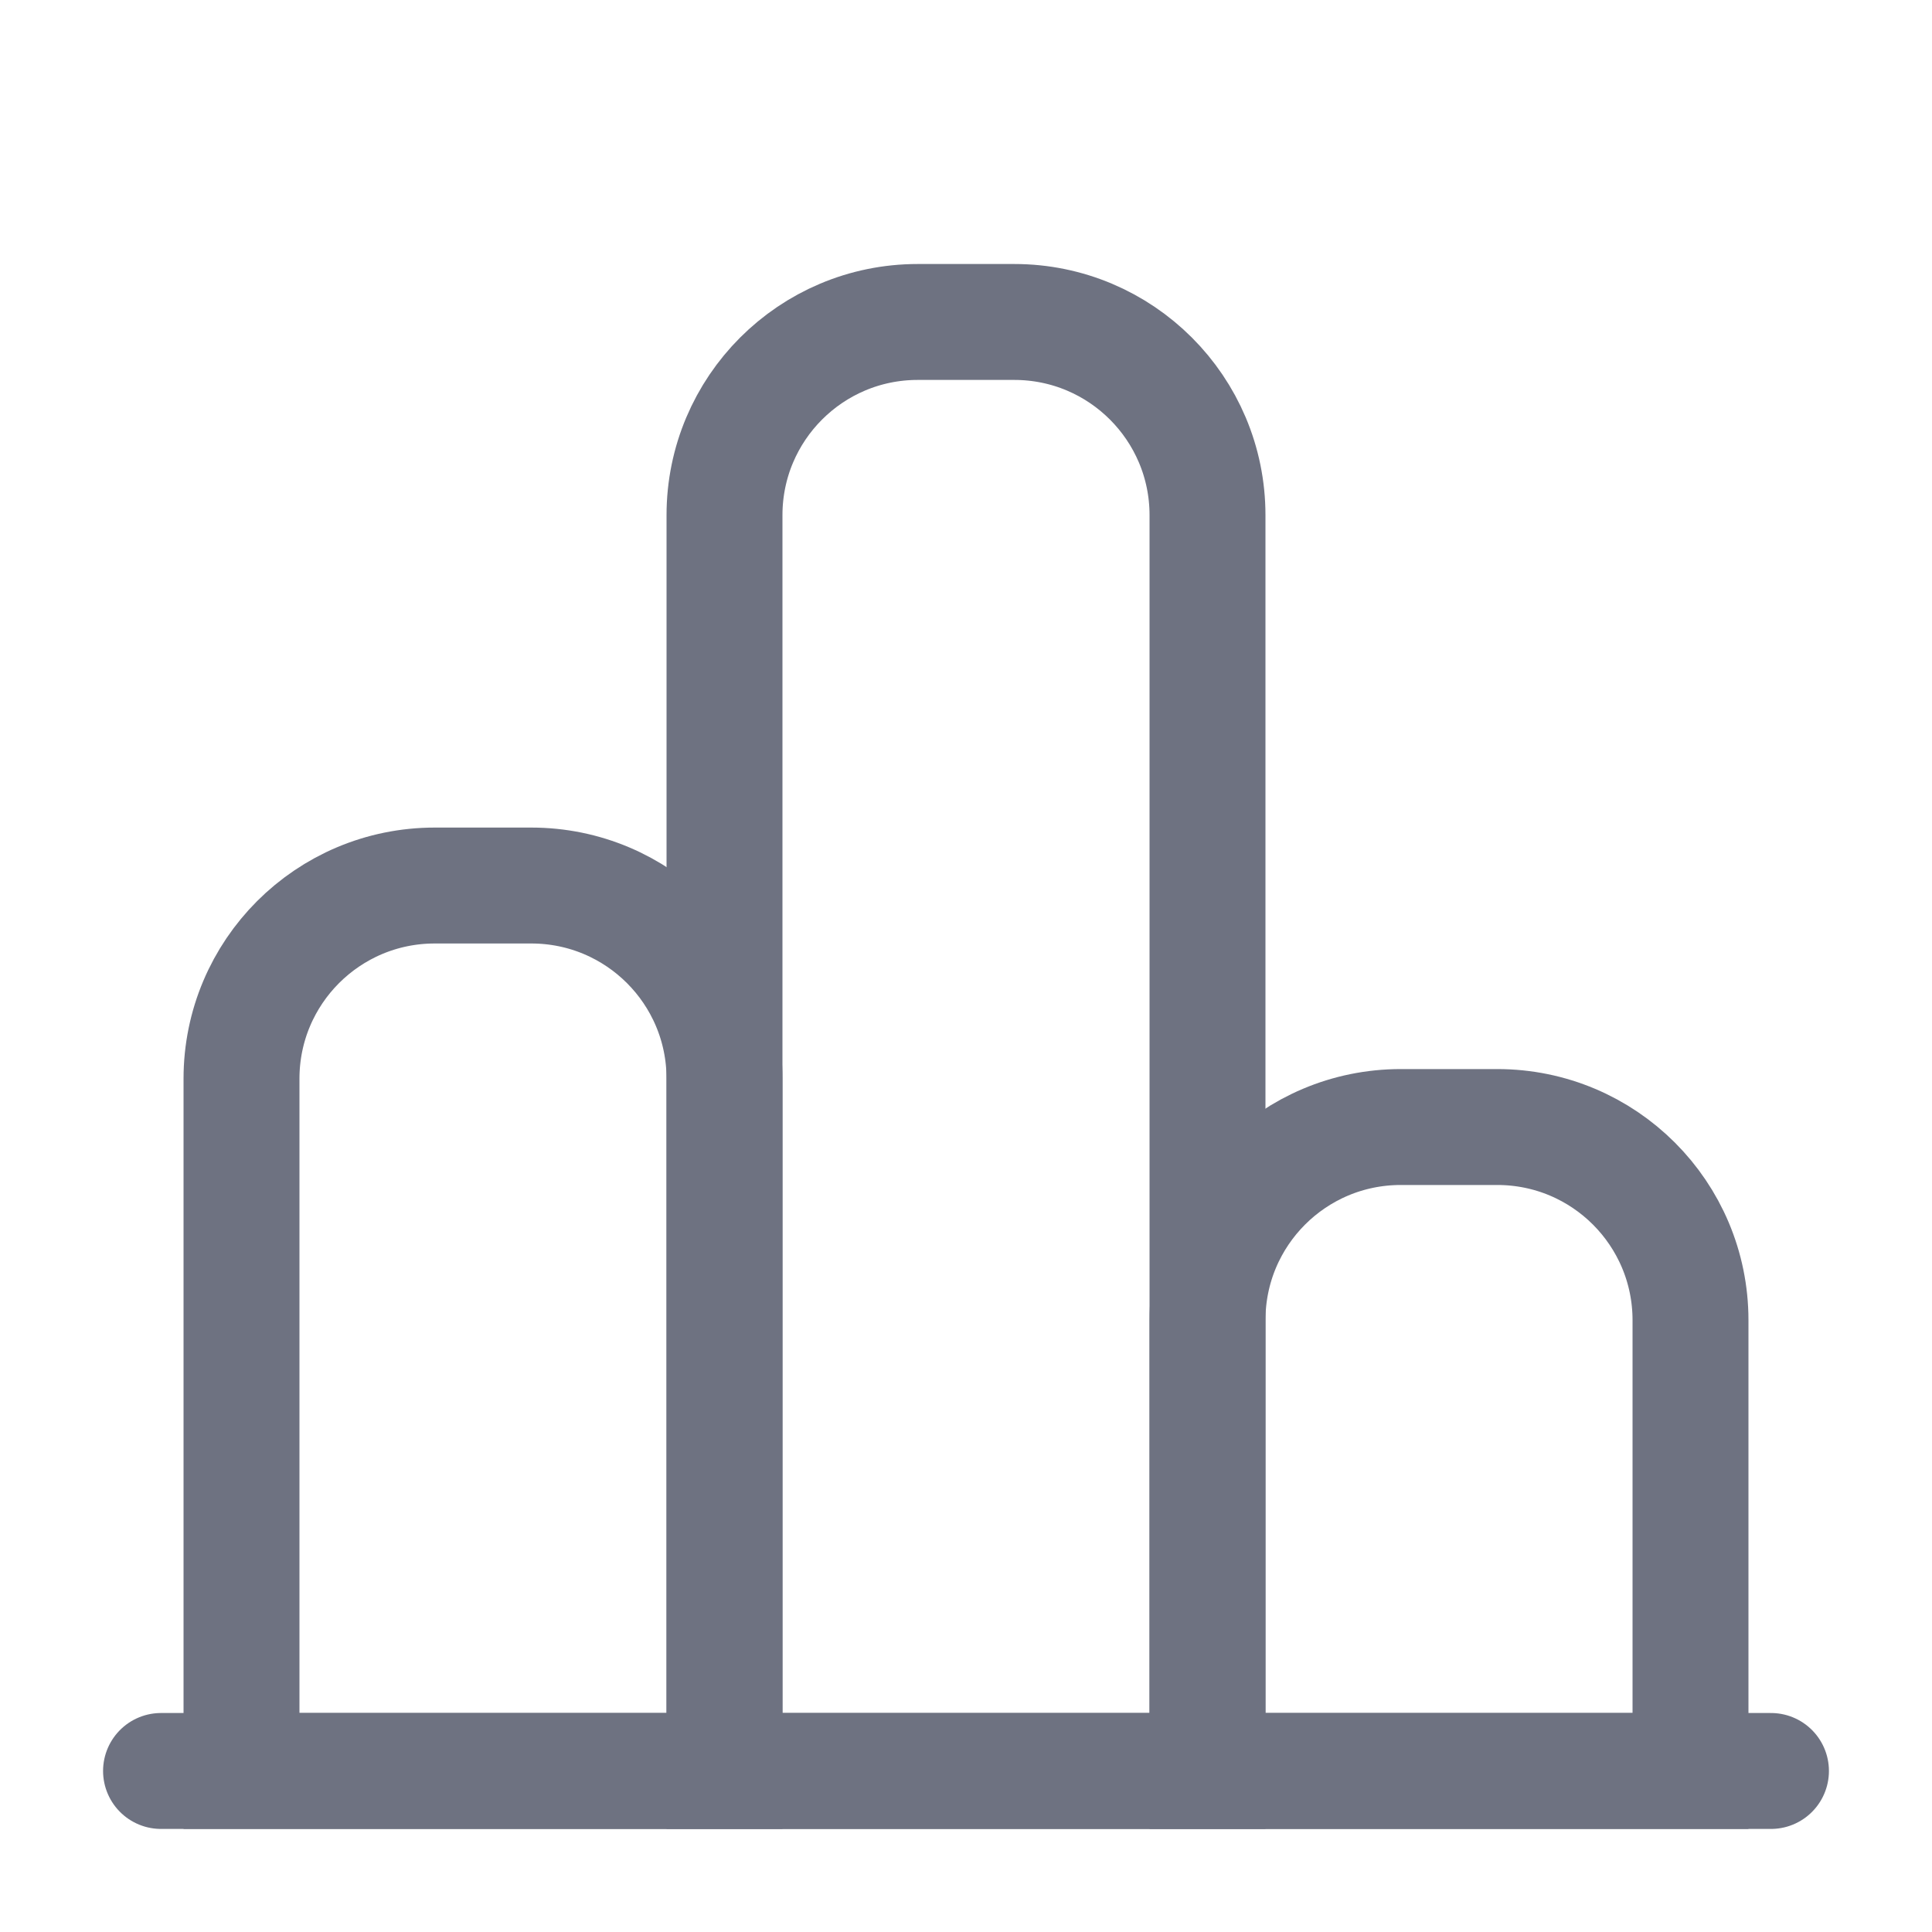
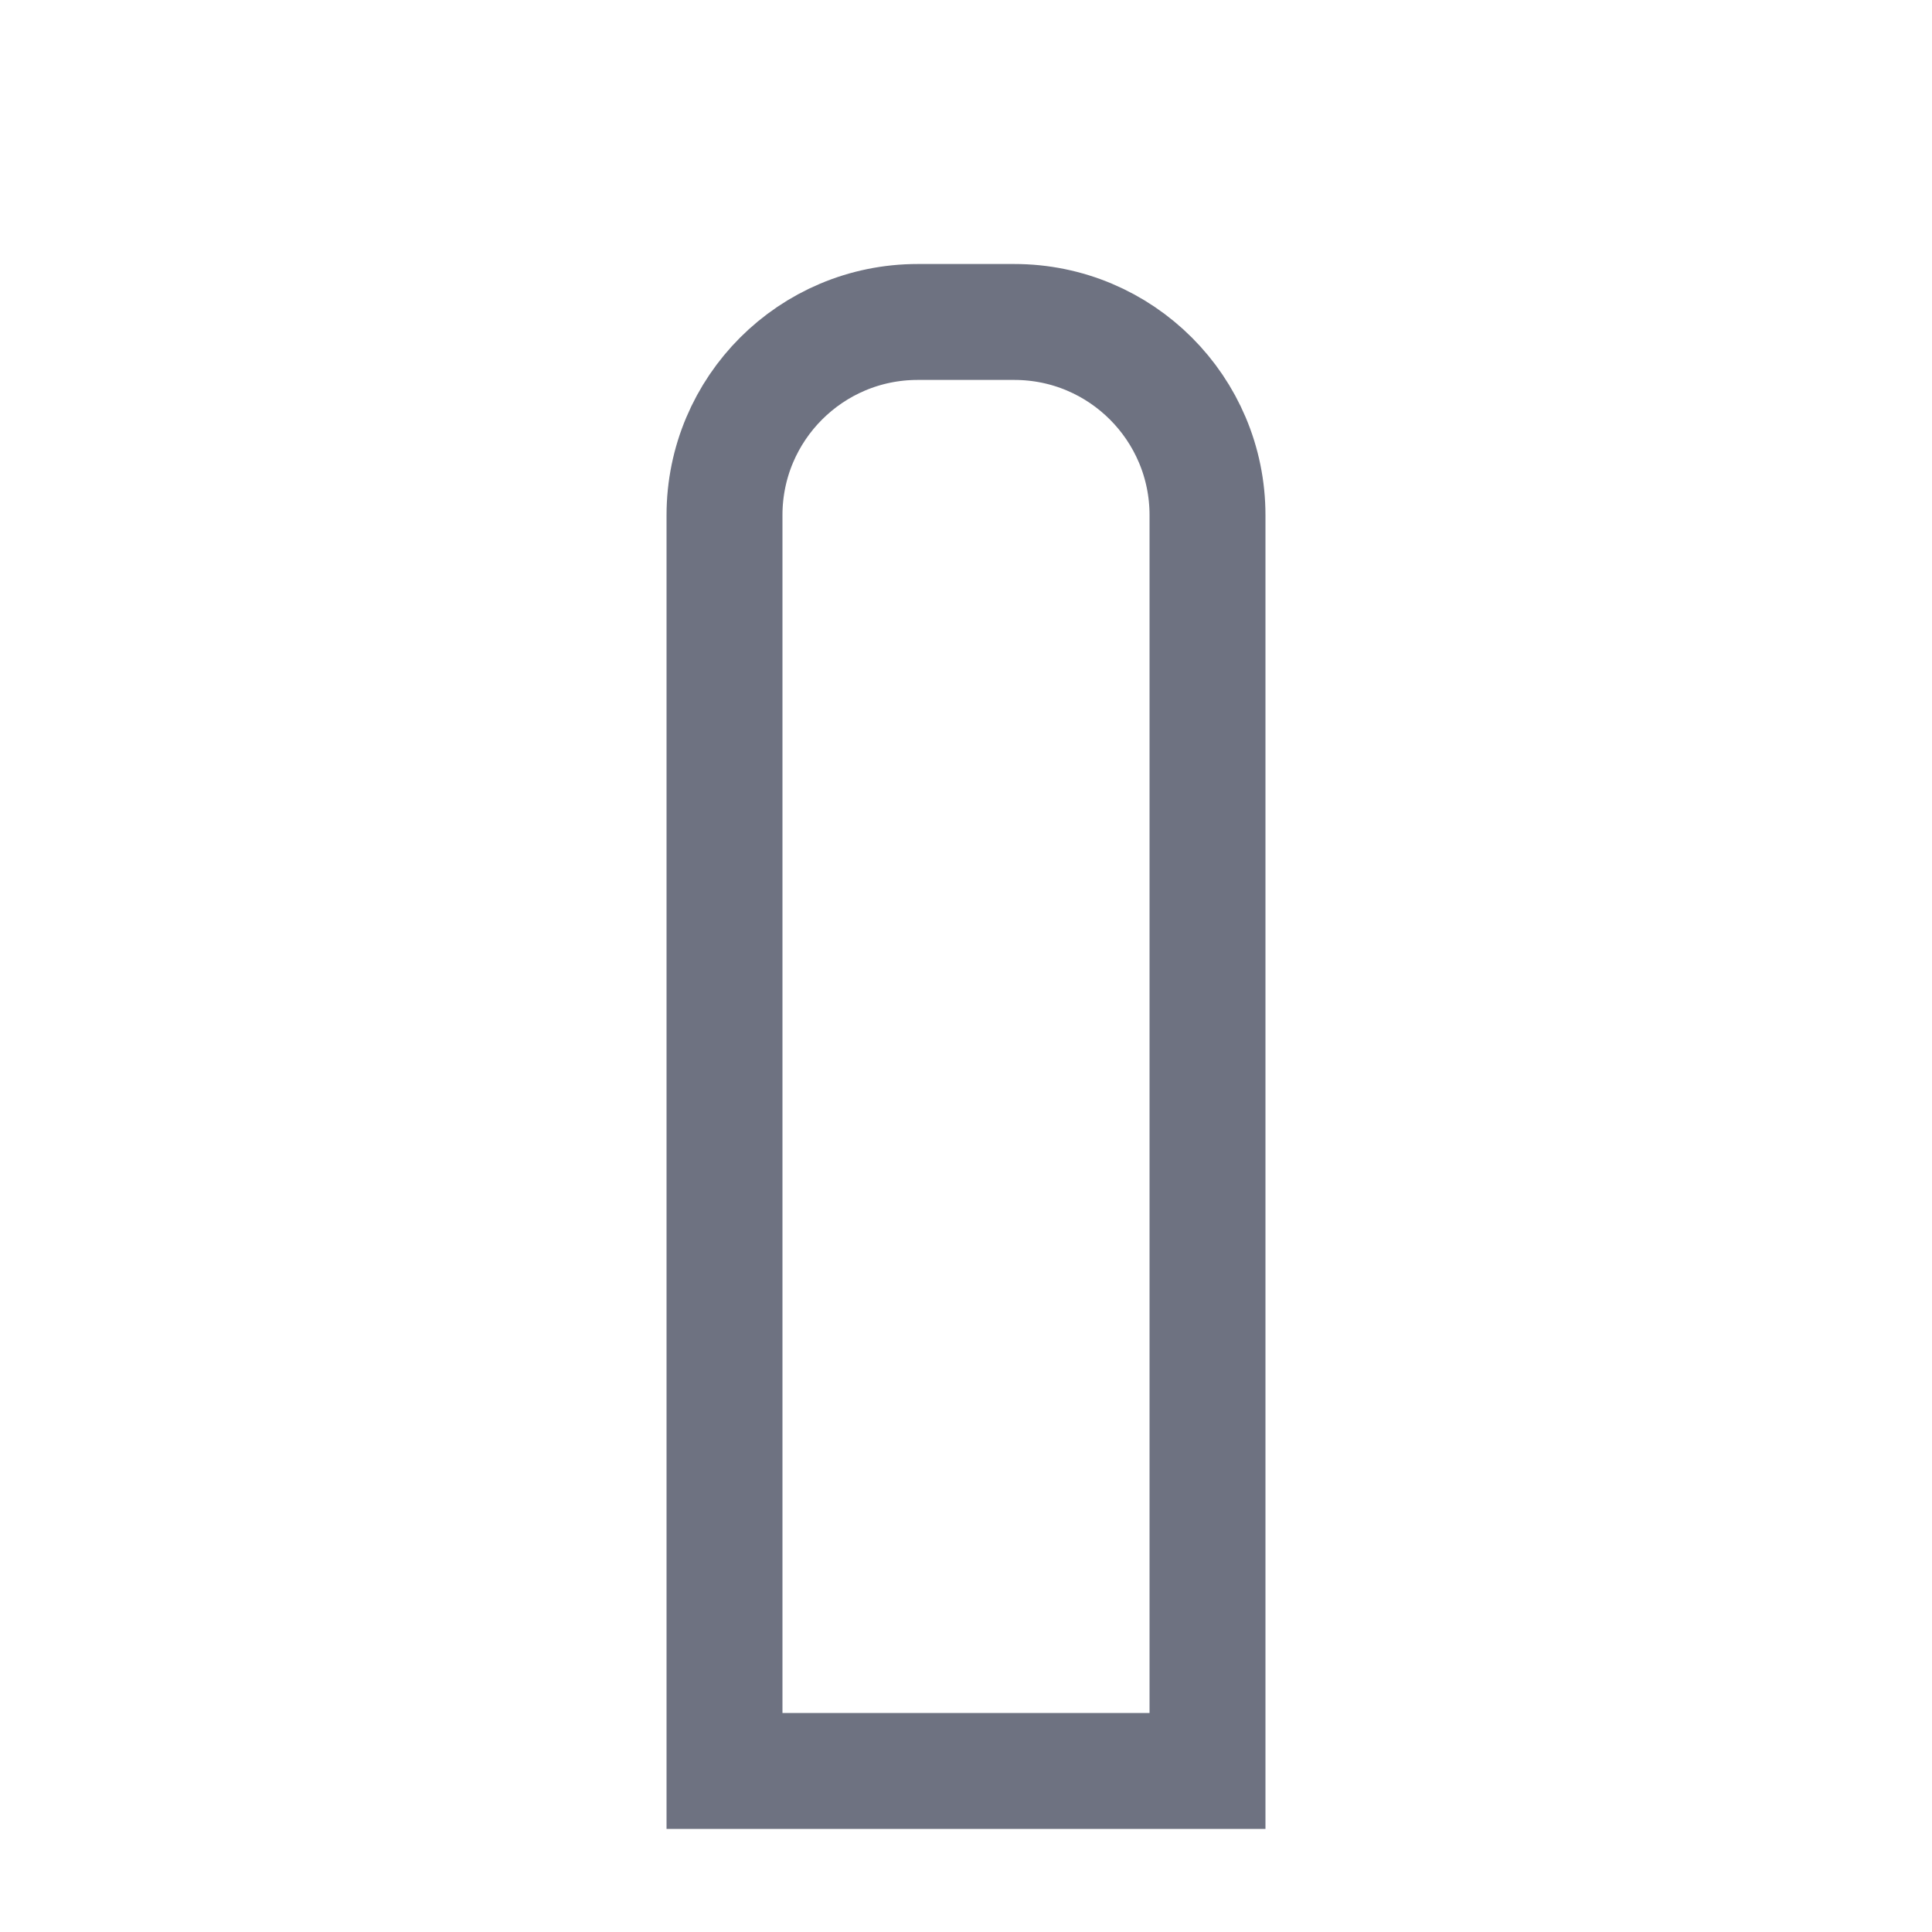
<svg xmlns="http://www.w3.org/2000/svg" width="20" height="20" viewBox="0 0 20 20" fill="none">
-   <path d="M1.667 18.333H18.333" stroke="#6E7281" stroke-width="1.2" stroke-linecap="round" stroke-linejoin="round" />
  <path d="M7.5 5.333C7.5 4.229 8.395 3.333 9.5 3.333H10.5C11.605 3.333 12.5 4.229 12.5 5.333V18.333H7.5V5.333Z" stroke="#6E7281" stroke-width="1.2" />
-   <path d="M12.5 13.667C12.5 12.562 13.395 11.667 14.5 11.667H15.5C16.605 11.667 17.5 12.562 17.5 13.667V18.333H12.5V13.667Z" stroke="#6E7281" stroke-width="1.2" />
-   <path d="M2.5 11.167C2.5 10.062 3.395 9.167 4.5 9.167H5.5C6.605 9.167 7.5 10.062 7.5 11.167V18.333H2.5V11.167Z" stroke="#6E7281" stroke-width="1.2" />
</svg>